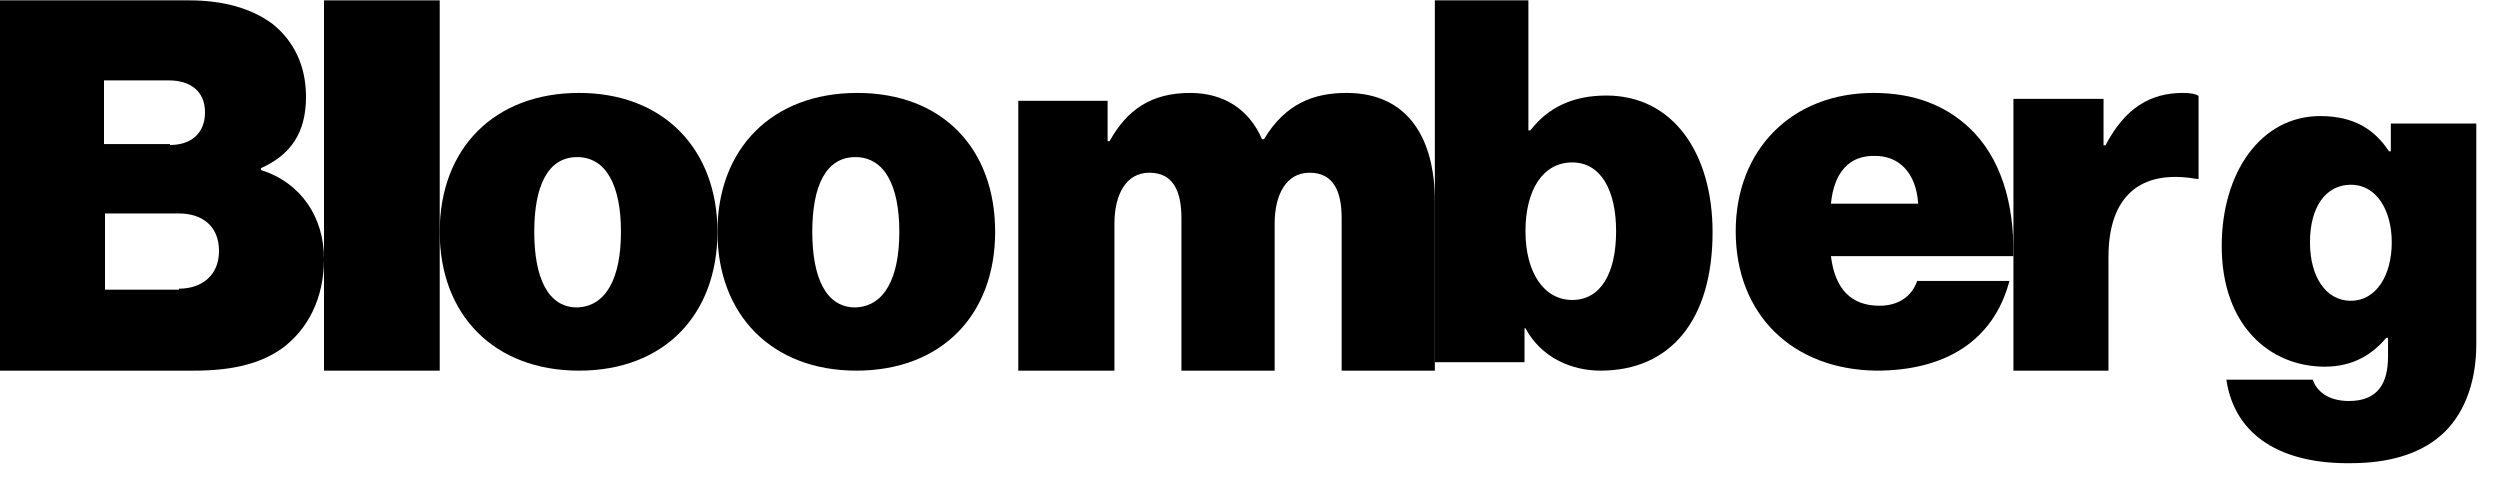
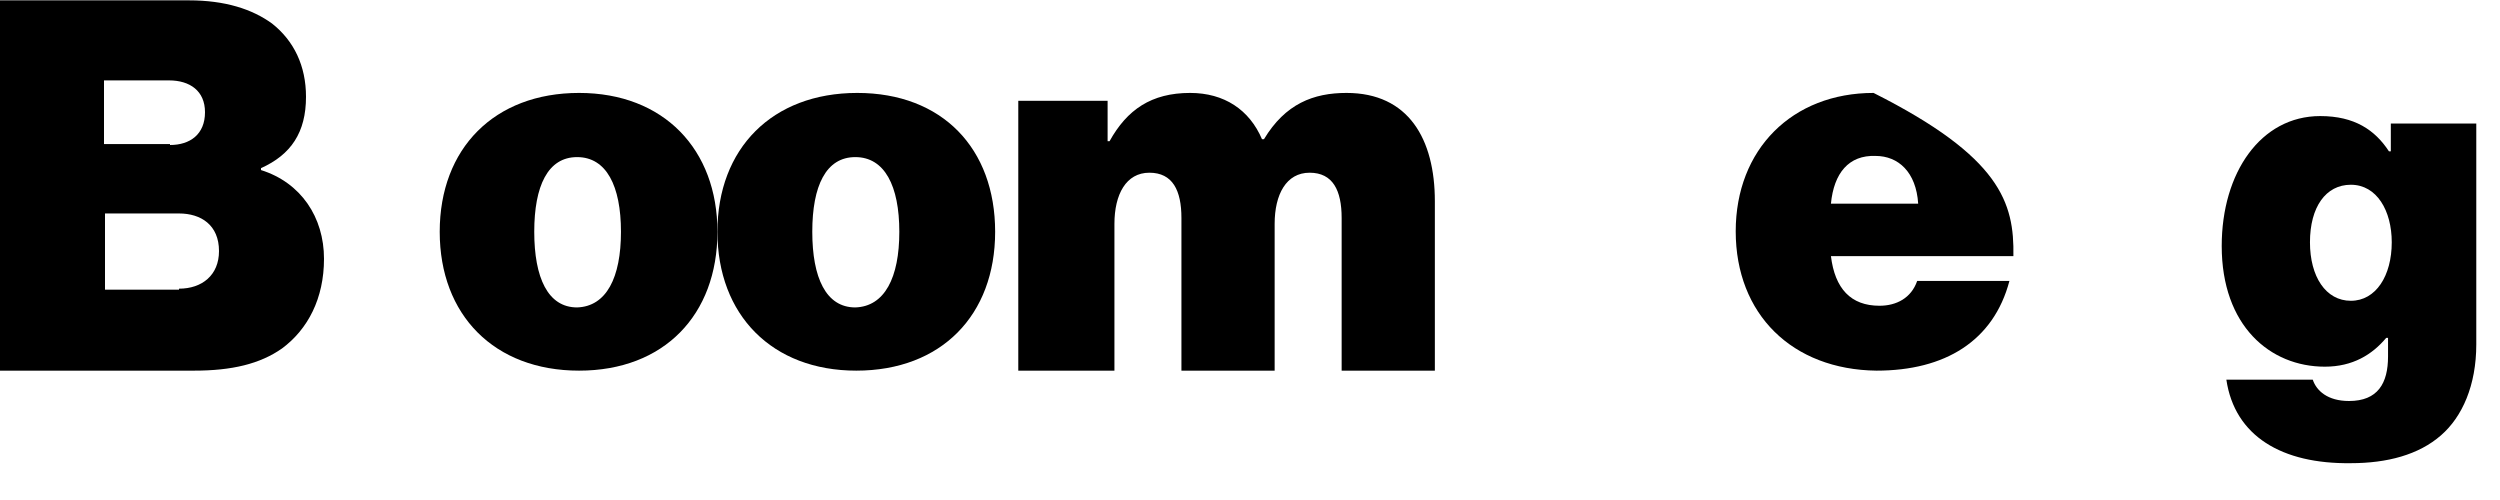
<svg xmlns="http://www.w3.org/2000/svg" width="70px" height="14px" viewBox="0 0 70 14" version="1.1">
  <title>New_Bloomberg_Logo</title>
  <g id="PWA---MVP" stroke="none" stroke-width="1" fill="none" fill-rule="evenodd">
    <g id="DESKTOP-Onboarding-1" transform="translate(-560, -587)" fill="#000000" fill-rule="nonzero">
      <g id="Group-2" transform="translate(313, 570)">
        <g id="bloomberg" transform="translate(247, 0)">
          <g id="New_Bloomberg_Logo" transform="translate(0, 17.01)">
            <path d="M0,0 L5.292,0 C6.3,0 7.056,0.243 7.616,0.648 C8.232,1.134 8.568,1.836 8.568,2.7 C8.568,3.699 8.148,4.32 7.308,4.698 L7.308,4.752 C8.428,5.103 9.072,6.075 9.072,7.236 C9.072,8.343 8.624,9.207 7.896,9.747 C7.28,10.179 6.496,10.368 5.432,10.368 L0,10.368 L0,0 Z M4.76,4.05 C5.32,4.05 5.74,3.753 5.74,3.132 C5.74,2.538 5.32,2.241 4.732,2.241 L2.912,2.241 L2.912,4.023 L4.76,4.023 L4.76,4.05 Z M5.012,8.073 C5.656,8.073 6.132,7.695 6.132,7.02 C6.132,6.291 5.628,5.967 5.012,5.967 L2.94,5.967 L2.94,8.1 L5.012,8.1 L5.012,8.073 Z" id="Shape" />
-             <polygon id="Path" points="9.072 0 12.312 0 12.312 10.368 9.072 10.368" />
            <path d="M12.312,6.48 C12.312,4.147 13.84,2.592 16.214,2.592 C18.587,2.592 20.088,4.174 20.088,6.48 C20.088,8.813 18.587,10.368 16.214,10.368 C13.84,10.368 12.312,8.813 12.312,6.48 Z M17.387,6.48 C17.387,5.193 16.978,4.389 16.159,4.389 C15.341,4.389 14.959,5.193 14.959,6.48 C14.959,7.767 15.341,8.598 16.159,8.598 C16.978,8.571 17.387,7.767 17.387,6.48 Z" id="Shape" />
            <path d="M20.088,6.48 C20.088,4.147 21.621,2.592 24.003,2.592 C26.385,2.592 27.864,4.147 27.864,6.48 C27.864,8.813 26.358,10.368 23.976,10.368 C21.621,10.368 20.088,8.813 20.088,6.48 Z M25.181,6.48 C25.181,5.193 24.77,4.389 23.949,4.389 C23.127,4.389 22.744,5.193 22.744,6.48 C22.744,7.767 23.127,8.598 23.949,8.598 C24.77,8.571 25.181,7.767 25.181,6.48 Z" id="Shape" />
            <path d="M28.512,2.813 L31.013,2.813 L31.013,3.943 L31.068,3.943 C31.557,3.061 32.237,2.592 33.324,2.592 C34.276,2.592 34.983,3.061 35.336,3.888 L35.391,3.888 C35.989,2.895 36.777,2.592 37.702,2.592 C39.442,2.592 40.176,3.888 40.176,5.625 L40.176,10.368 L37.566,10.368 L37.566,6.094 C37.566,5.322 37.321,4.826 36.669,4.826 C36.016,4.826 35.69,5.432 35.69,6.259 L35.69,10.368 L33.08,10.368 L33.08,6.094 C33.08,5.322 32.835,4.826 32.182,4.826 C31.53,4.826 31.204,5.432 31.204,6.259 L31.204,10.368 L28.512,10.368 C28.512,10.368 28.512,2.813 28.512,2.813 Z" id="Path" />
-             <path d="M42.713,9.181 L42.686,9.181 L42.686,10.131 L40.176,10.131 L40.176,0 L42.795,0 L42.795,3.641 L42.85,3.641 C43.341,3.008 44.023,2.665 44.978,2.665 C46.861,2.665 47.952,4.3 47.952,6.49 C47.952,8.943 46.779,10.368 44.814,10.368 C43.996,10.368 43.15,9.999 42.713,9.181 Z M45.251,6.464 C45.251,5.303 44.814,4.538 44.023,4.538 C43.205,4.538 42.713,5.303 42.713,6.464 C42.713,7.624 43.232,8.389 44.023,8.389 C44.814,8.389 45.251,7.651 45.251,6.464 Z" id="Shape" />
-             <path d="M48.6,6.467 C48.6,4.169 50.183,2.592 52.46,2.592 C53.598,2.592 54.459,2.939 55.125,3.554 C56.014,4.382 56.402,5.665 56.375,7.161 L51.266,7.161 C51.377,8.07 51.821,8.551 52.626,8.551 C53.098,8.551 53.515,8.337 53.681,7.856 L56.264,7.856 C55.819,9.54 54.459,10.368 52.543,10.368 C50.183,10.341 48.6,8.791 48.6,6.467 Z M51.266,5.692 L53.709,5.692 C53.653,4.81 53.154,4.356 52.515,4.356 C51.765,4.329 51.349,4.837 51.266,5.692 Z" id="Shape" />
-             <path d="M58.899,4.059 L58.954,4.059 C59.503,3.007 60.216,2.592 61.121,2.592 C61.341,2.592 61.478,2.62 61.56,2.675 L61.56,5 L61.505,5 C59.942,4.723 59.037,5.47 59.037,7.186 L59.037,10.368 L56.376,10.368 L56.376,2.758 L58.899,2.758 L58.899,4.059 Z" id="Path" />
+             <path d="M48.6,6.467 C48.6,4.169 50.183,2.592 52.46,2.592 C56.014,4.382 56.402,5.665 56.375,7.161 L51.266,7.161 C51.377,8.07 51.821,8.551 52.626,8.551 C53.098,8.551 53.515,8.337 53.681,7.856 L56.264,7.856 C55.819,9.54 54.459,10.368 52.543,10.368 C50.183,10.341 48.6,8.791 48.6,6.467 Z M51.266,5.692 L53.709,5.692 C53.653,4.81 53.154,4.356 52.515,4.356 C51.765,4.329 51.349,4.837 51.266,5.692 Z" id="Shape" />
            <path d="M62.338,10.62 L64.757,10.62 C64.861,10.932 65.174,11.218 65.772,11.218 C66.578,11.218 66.865,10.724 66.865,9.971 L66.865,9.451 L66.813,9.451 C66.422,9.919 65.876,10.257 65.096,10.257 C63.561,10.257 62.208,9.113 62.208,6.878 C62.208,4.825 63.301,3.24 64.966,3.24 C65.928,3.24 66.5,3.63 66.891,4.228 L66.943,4.228 L66.943,3.448 L69.336,3.448 L69.336,9.633 C69.336,10.776 68.946,11.66 68.347,12.18 C67.723,12.725 66.839,12.959 65.824,12.959 C63.899,12.985 62.572,12.206 62.338,10.62 Z M66.969,6.774 C66.969,5.891 66.552,5.163 65.824,5.163 C65.122,5.163 64.679,5.787 64.679,6.774 C64.679,7.736 65.122,8.412 65.824,8.412 C66.526,8.412 66.969,7.71 66.969,6.774 Z" id="Shape" />
          </g>
        </g>
      </g>
    </g>
  </g>
</svg>